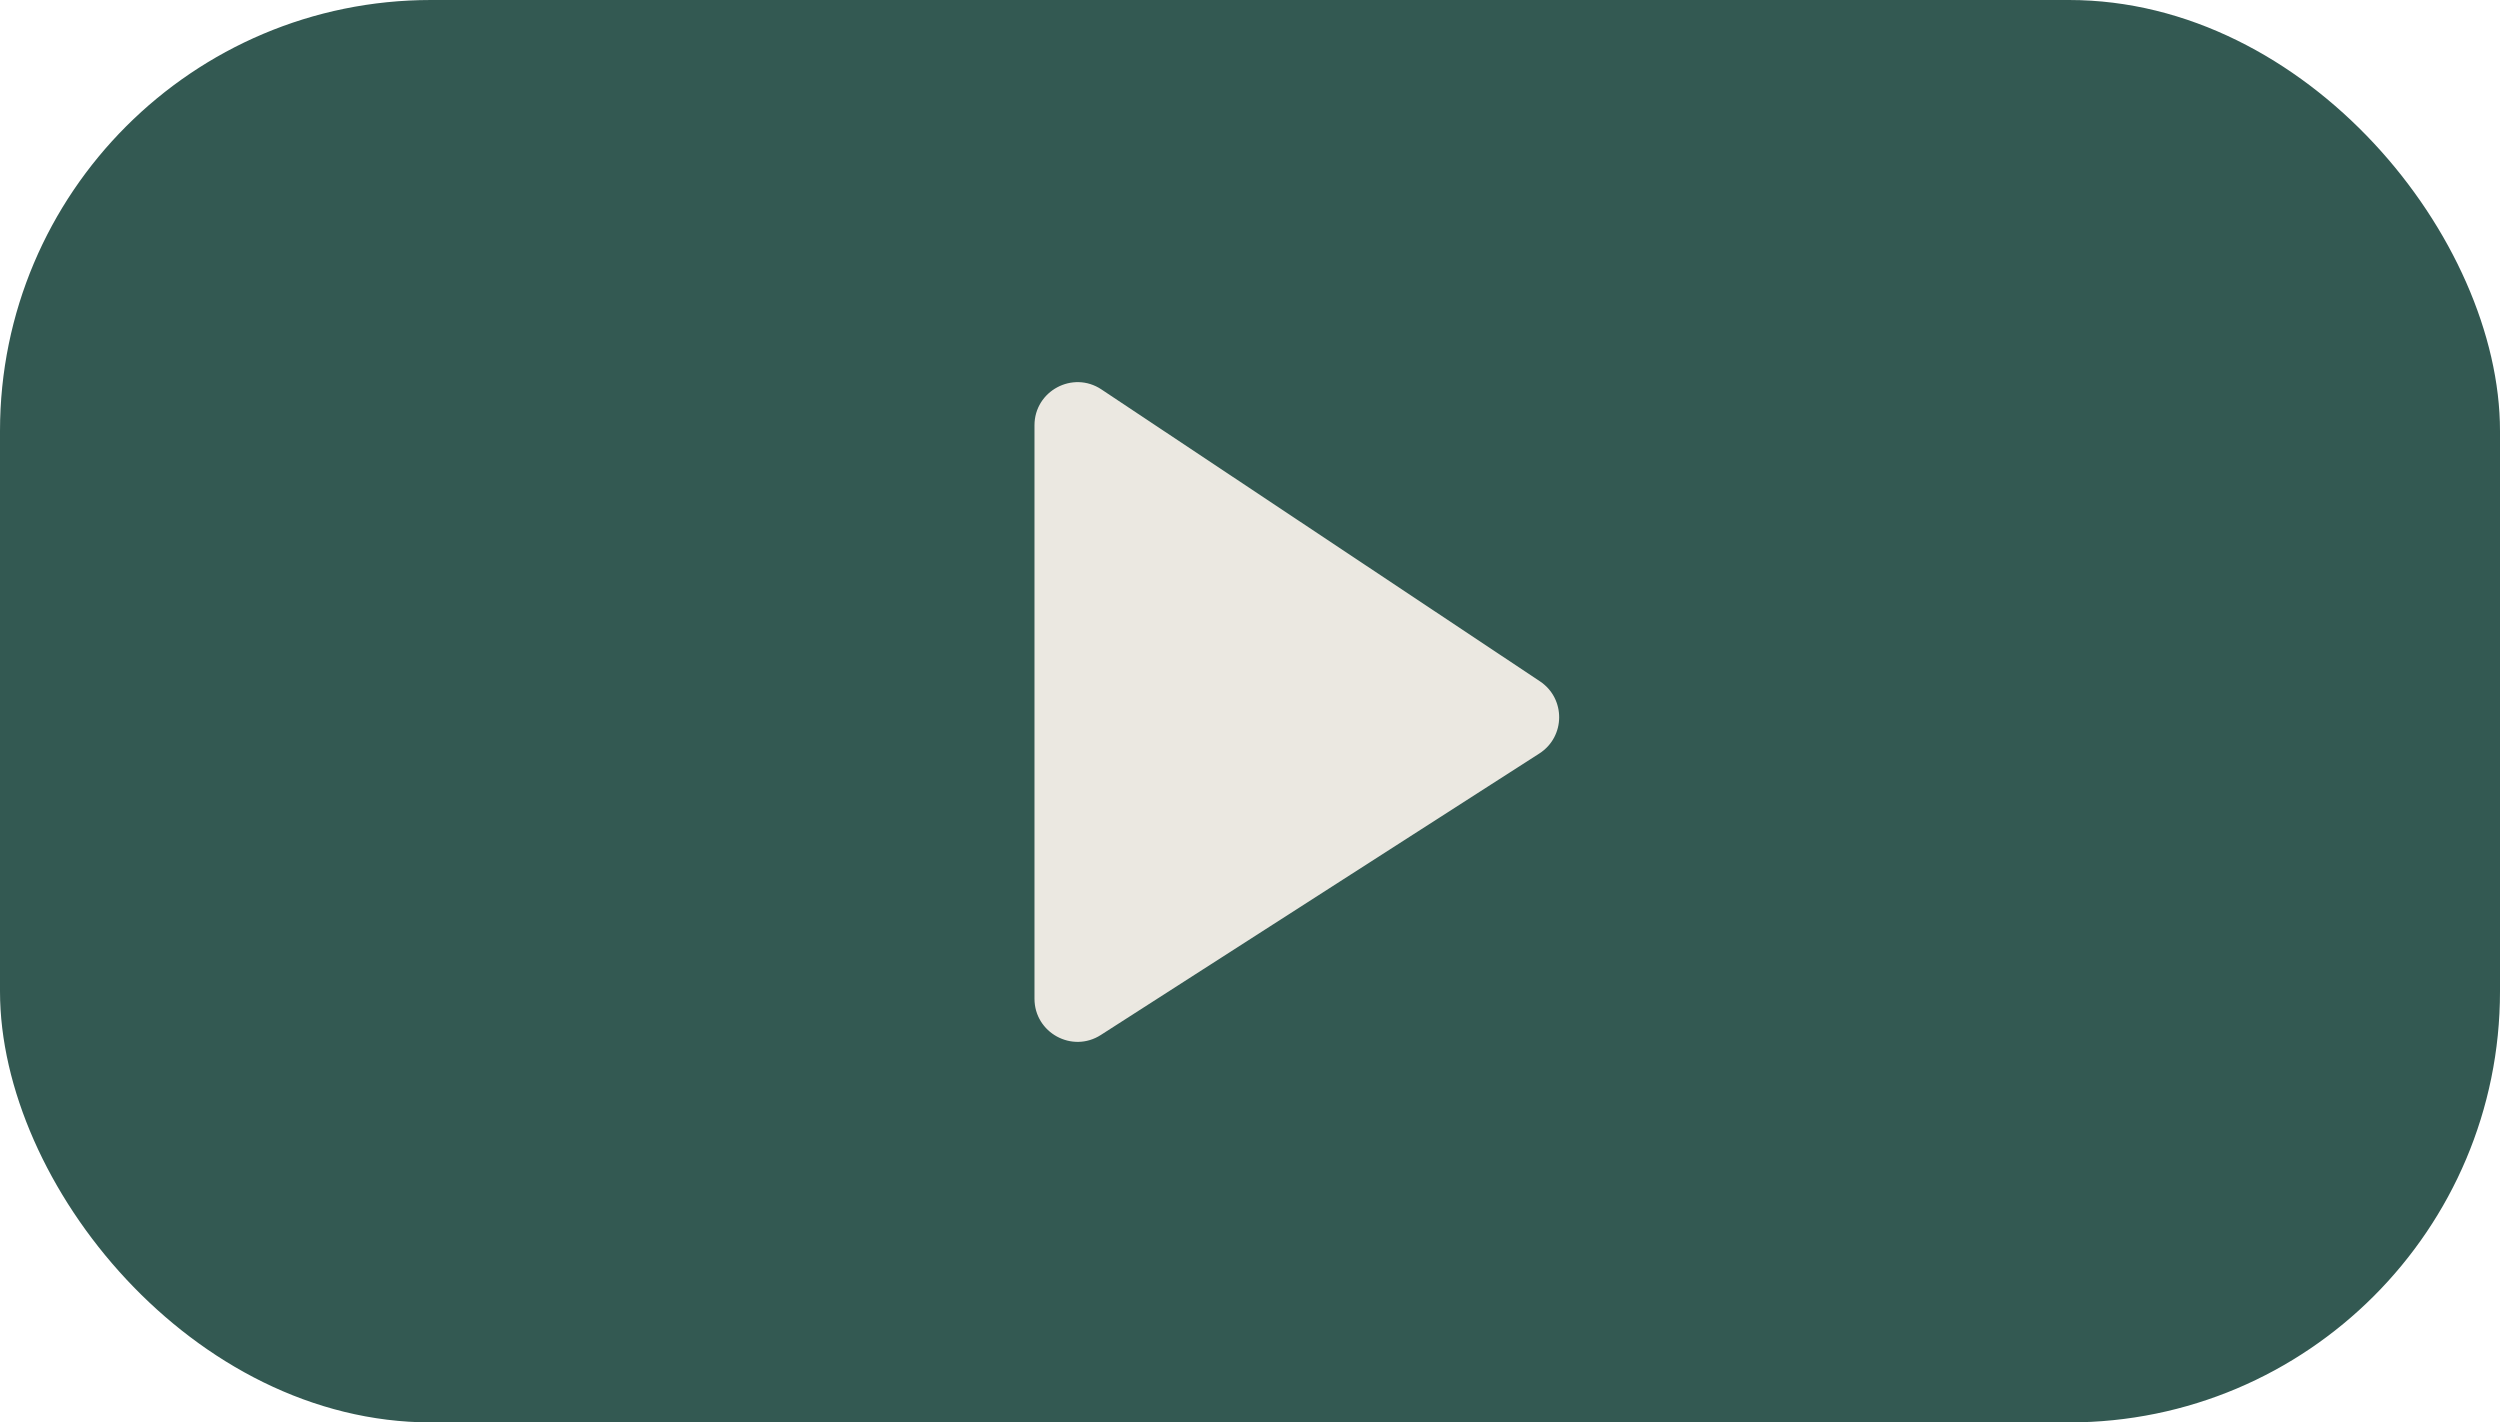
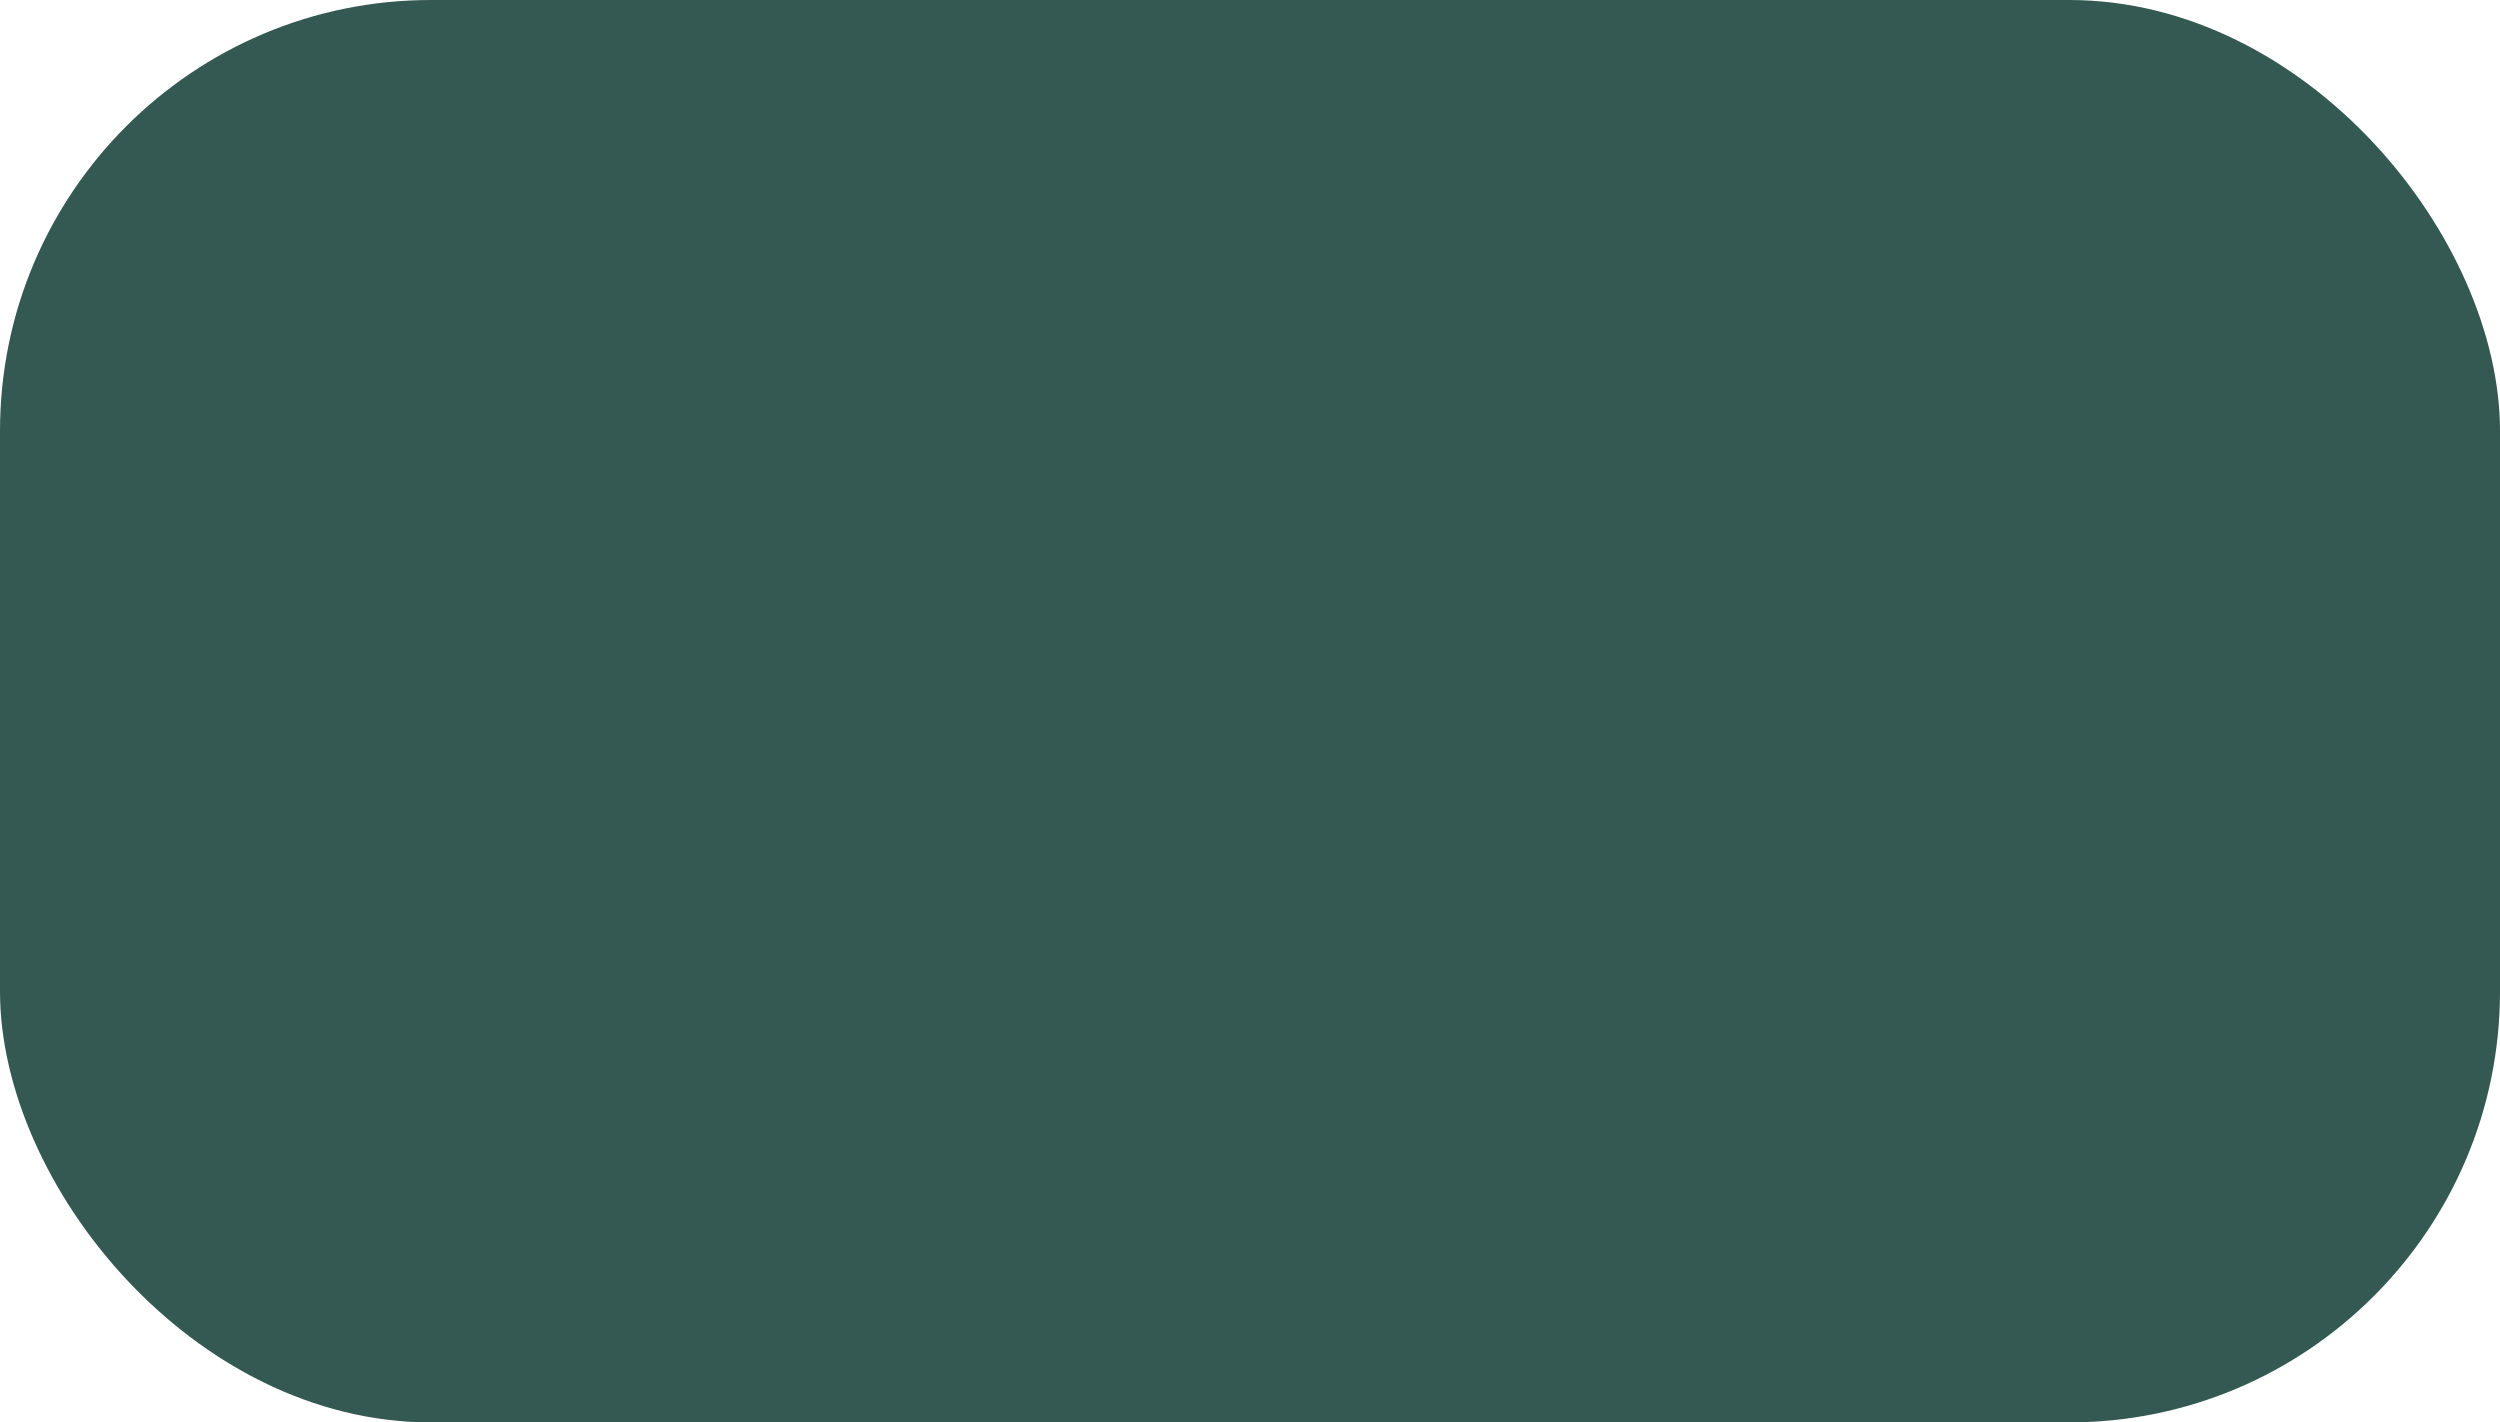
<svg xmlns="http://www.w3.org/2000/svg" width="58" height="33" viewBox="0 0 58 33" fill="none">
  <rect width="58" height="33" rx="10" fill="#335952" />
-   <path d="M24 23.17V9.867C24 9.069 24.89 8.592 25.554 9.035L35.727 15.807C36.327 16.207 36.32 17.091 35.713 17.481L25.54 24.011C24.875 24.439 24 23.961 24 23.17Z" fill="#EBE8E1" />
</svg>